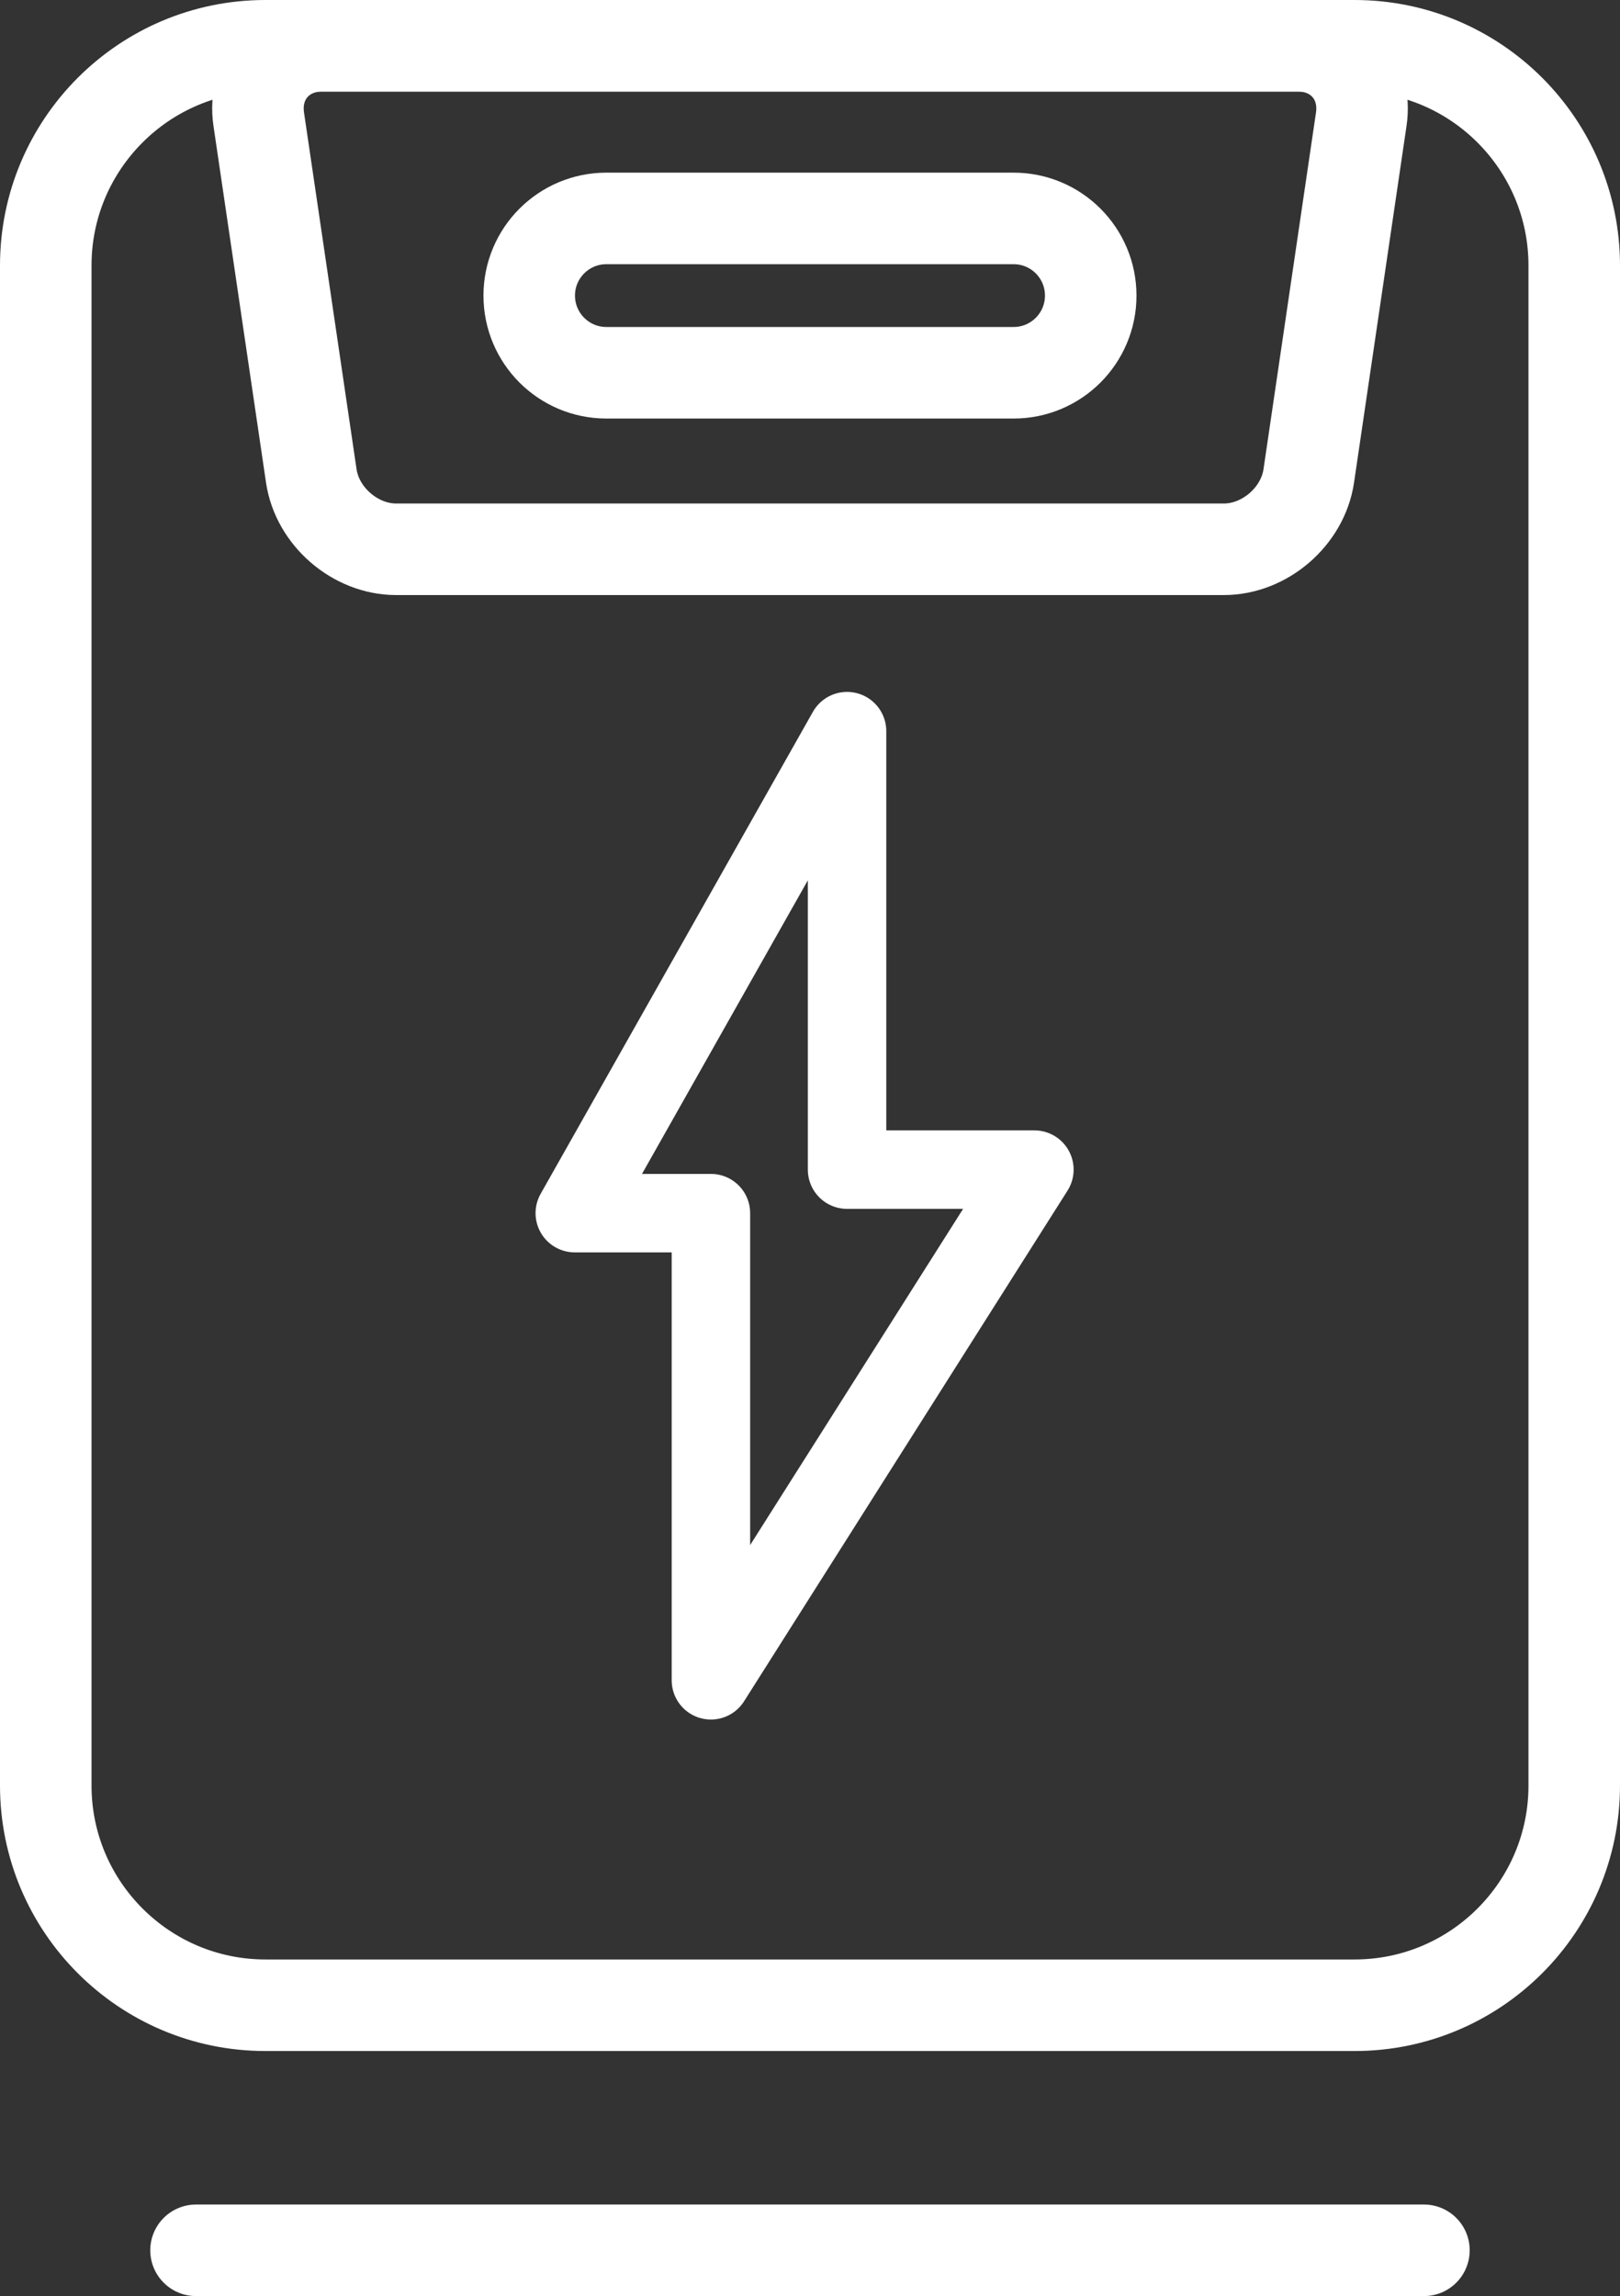
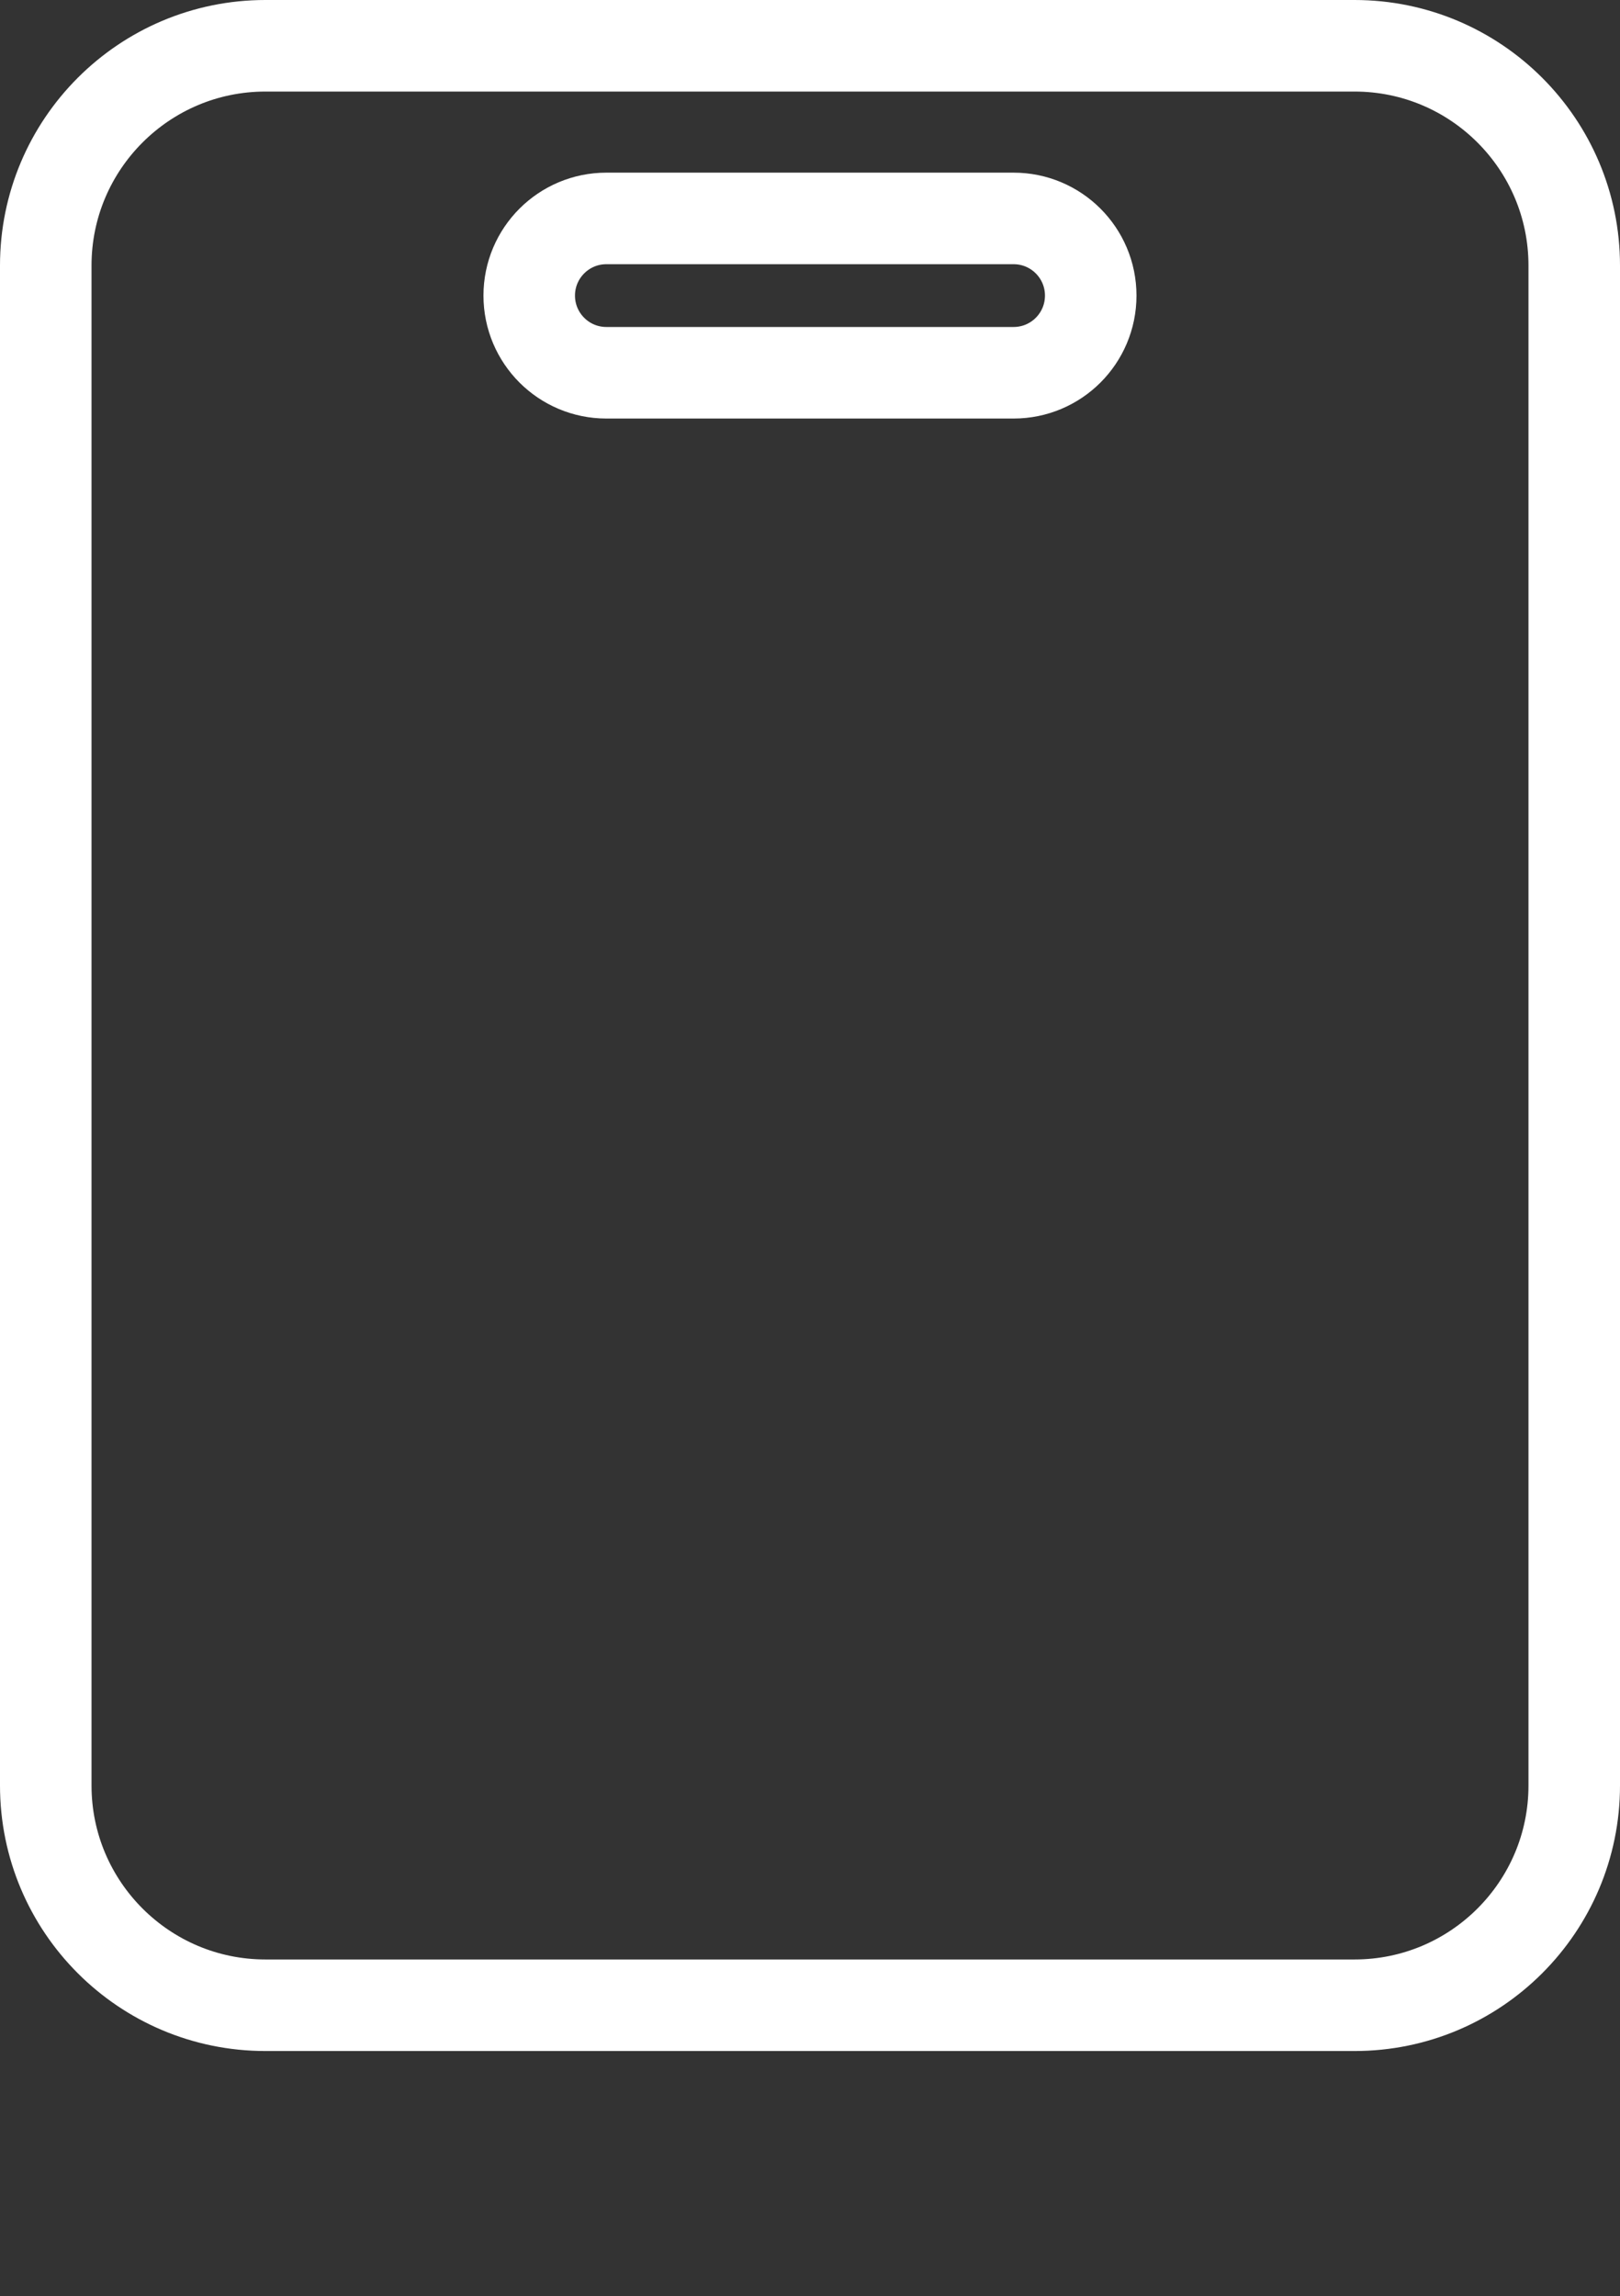
<svg xmlns="http://www.w3.org/2000/svg" id="Ebene_1" data-name="Ebene 1" viewBox="0 0 30.975 43.887">
  <rect x="0" y="0" width="30.975" height="43.887" fill="#333333" stroke="none" />
  <defs>
    <clipPath id="clippath">
      <rect width="30.975" height="43.887" style="fill: none; stroke-width: 0px;" />
    </clipPath>
    <clipPath id="clippath-1">
-       <rect width="30.975" height="43.887" style="fill: none; stroke-width: 0px;" />
-     </clipPath>
+       </clipPath>
  </defs>
  <g style="clip-path: url(#clippath);">
    <path d="M5.075.875h20.824c2.319,0,4.201,1.882,4.201,4.201v29.052c0,2.318-1.882,4.2-4.2,4.2H5.075c-2.318,0-4.2-1.882-4.2-4.2V5.075C.875,2.757,2.757.875,5.075.875Z" style="fill: none; stroke: #fff; stroke-width: 1.75px;" />
    <path d="M19.38,4.175c.815,0,1.475.66,1.475,1.475s-.66,1.475-1.475,1.475h-7.786c-.814,0-1.475-.66-1.475-1.475s.661-1.475,1.475-1.475h7.786Z" style="fill: none; stroke: #fff; stroke-width: 1.75px;" />
-     <path d="M6.158.875c-.783,0-1.325.628-1.211,1.402l1.005,6.82c.114.775.841,1.402,1.623,1.402h15.825c.783,0,1.51-.627,1.624-1.402l1.004-6.82c.114-.774-.428-1.402-1.211-1.402H6.158Z" style="fill: none; stroke: #fff; stroke-width: 1.75px;" />
  </g>
-   <polygon points="16.196 13.975 10.99 23.188 13.593 23.188 13.593 32.117 19.778 22.356 16.196 22.356 16.196 13.975" style="fill: none; stroke: #fff; stroke-linecap: round; stroke-linejoin: round; stroke-width: 1.5px;" />
  <g style="clip-path: url(#clippath-1);">
-     <line x1="3.748" y1="43.012" x2="27.226" y2="43.012" style="fill: none; stroke: #fff; stroke-linecap: round; stroke-width: 1.75px;" />
-   </g>
+     </g>
</svg>